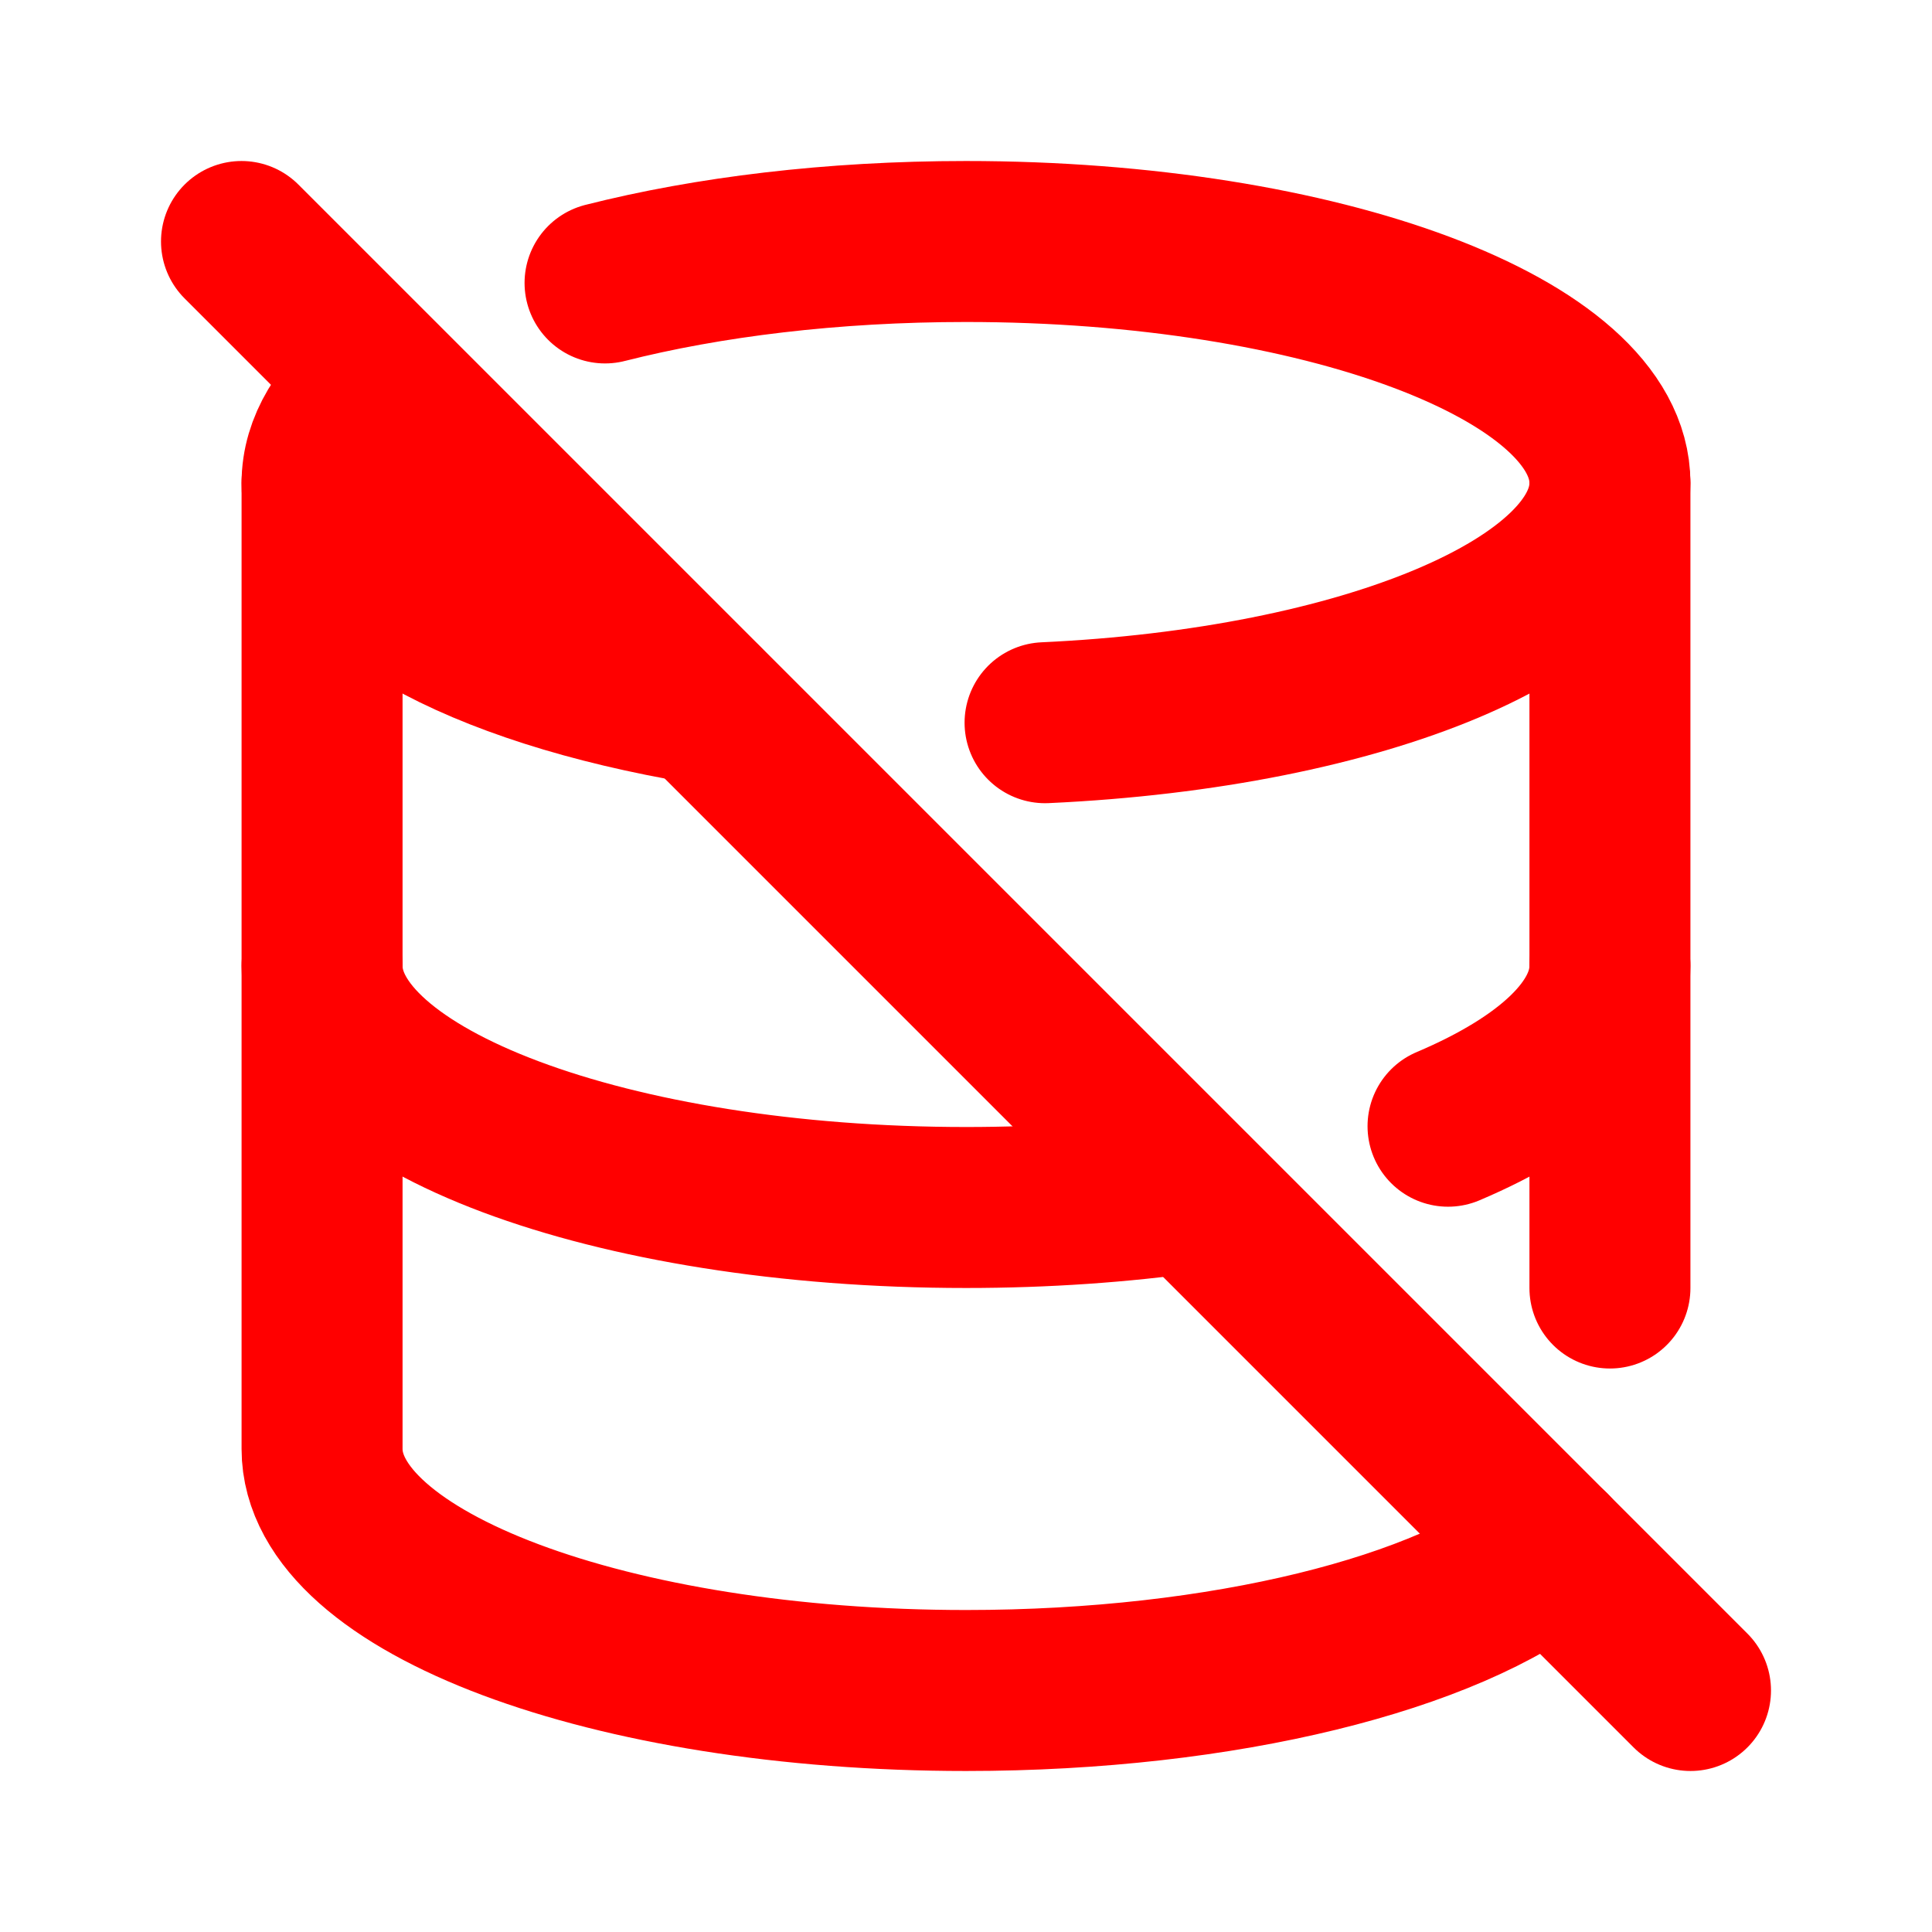
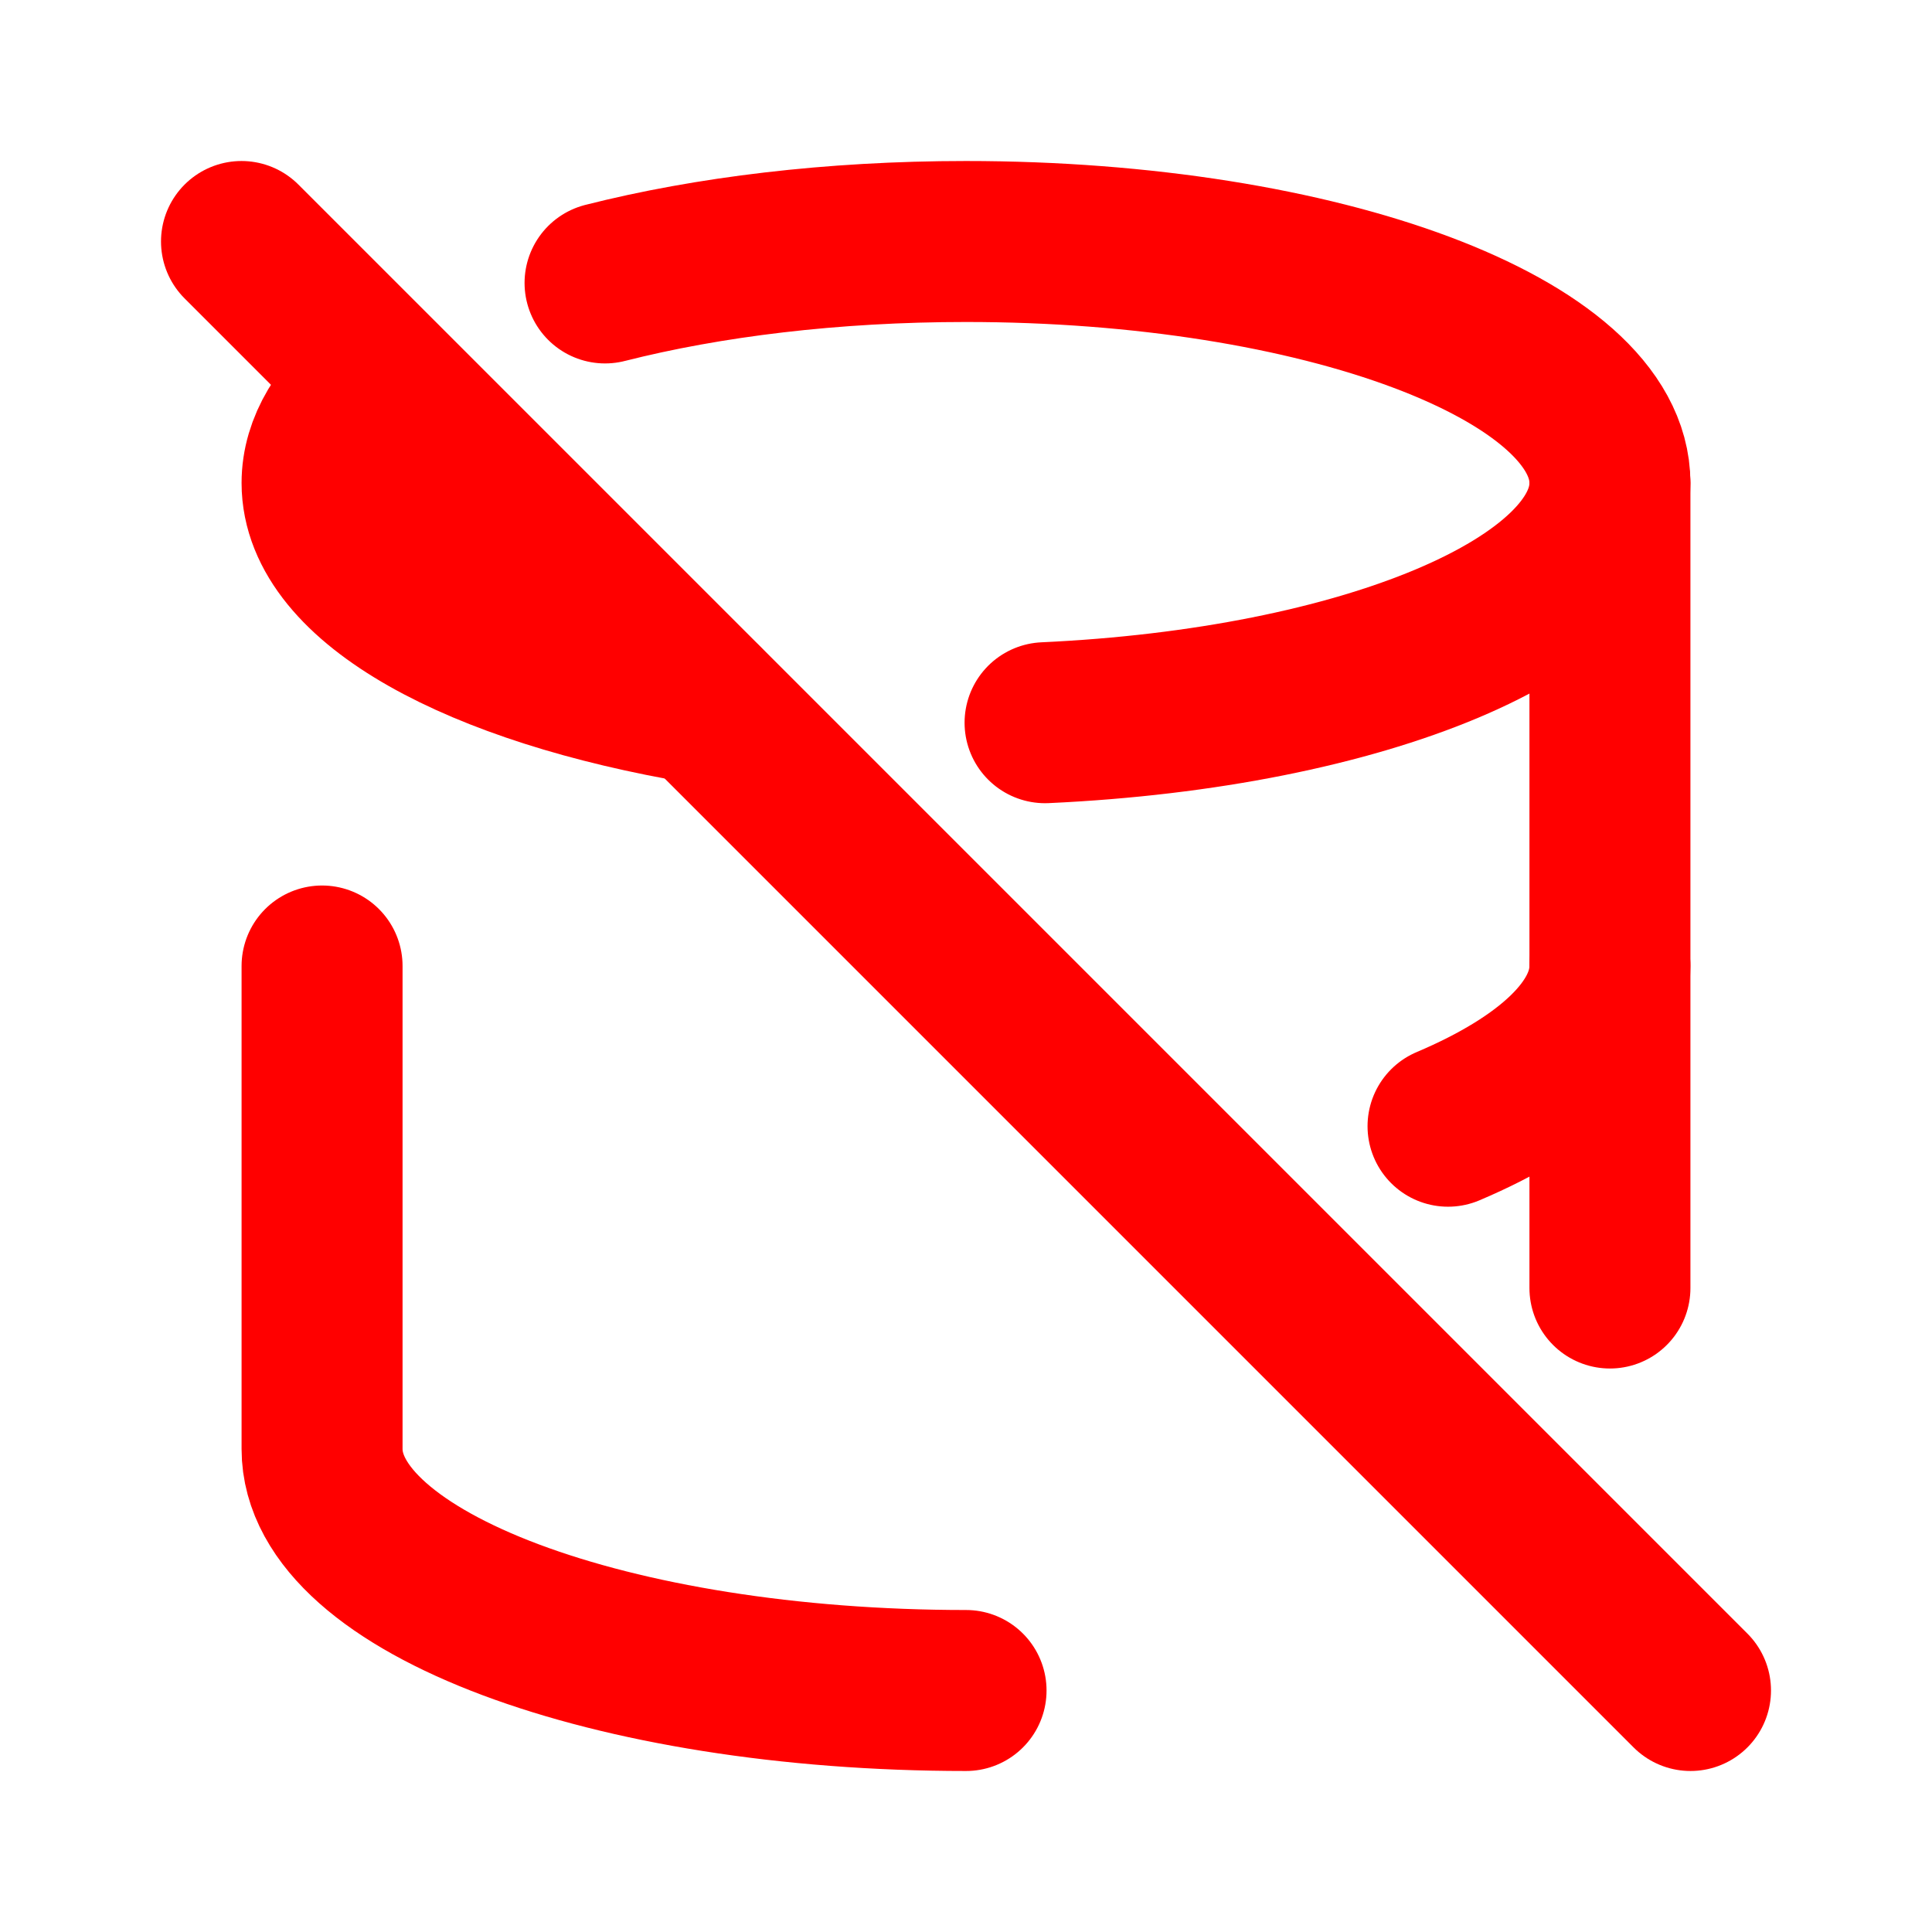
<svg xmlns="http://www.w3.org/2000/svg" width="40" height="40" viewBox="0 0 40 40" fill="none">
  <path d="M7.891 7.905C7.106 8.542 6.668 9.252 6.668 10C6.668 12.033 9.908 13.785 14.558 14.567" stroke="#FF0000" stroke-width="3.333" stroke-linecap="round" stroke-linejoin="round" />
  <path d="M21.637 14.963C28.229 14.66 33.332 12.553 33.332 10C33.332 7.238 27.362 5 19.999 5C17.231 5 14.659 5.317 12.527 5.858" stroke="#FF0000" stroke-width="3.333" stroke-linecap="round" stroke-linejoin="round" />
  <path d="M29.98 23.317C32.066 22.433 33.332 21.27 33.332 20V10" stroke="#FF0000" stroke-width="3.333" stroke-linecap="round" stroke-linejoin="round" />
-   <path d="M6.668 10V20C6.668 22.762 12.638 25 20.001 25C21.645 25 23.218 24.888 24.671 24.683" stroke="#FF0000" stroke-width="3.333" stroke-linecap="round" stroke-linejoin="round" />
  <path d="M33.332 26.667V20" stroke="#FF0000" stroke-width="3.333" stroke-linecap="round" stroke-linejoin="round" />
-   <path d="M6.668 20V30C6.668 32.762 12.638 35 20.001 35C25.363 35 29.986 33.813 32.103 32.1" stroke="#FF0000" stroke-width="3.333" stroke-linecap="round" stroke-linejoin="round" />
+   <path d="M6.668 20V30C6.668 32.762 12.638 35 20.001 35" stroke="#FF0000" stroke-width="3.333" stroke-linecap="round" stroke-linejoin="round" />
  <path d="M5 5L35 35" stroke="#FF0000" stroke-width="3.333" stroke-linecap="round" stroke-linejoin="round" />
</svg>